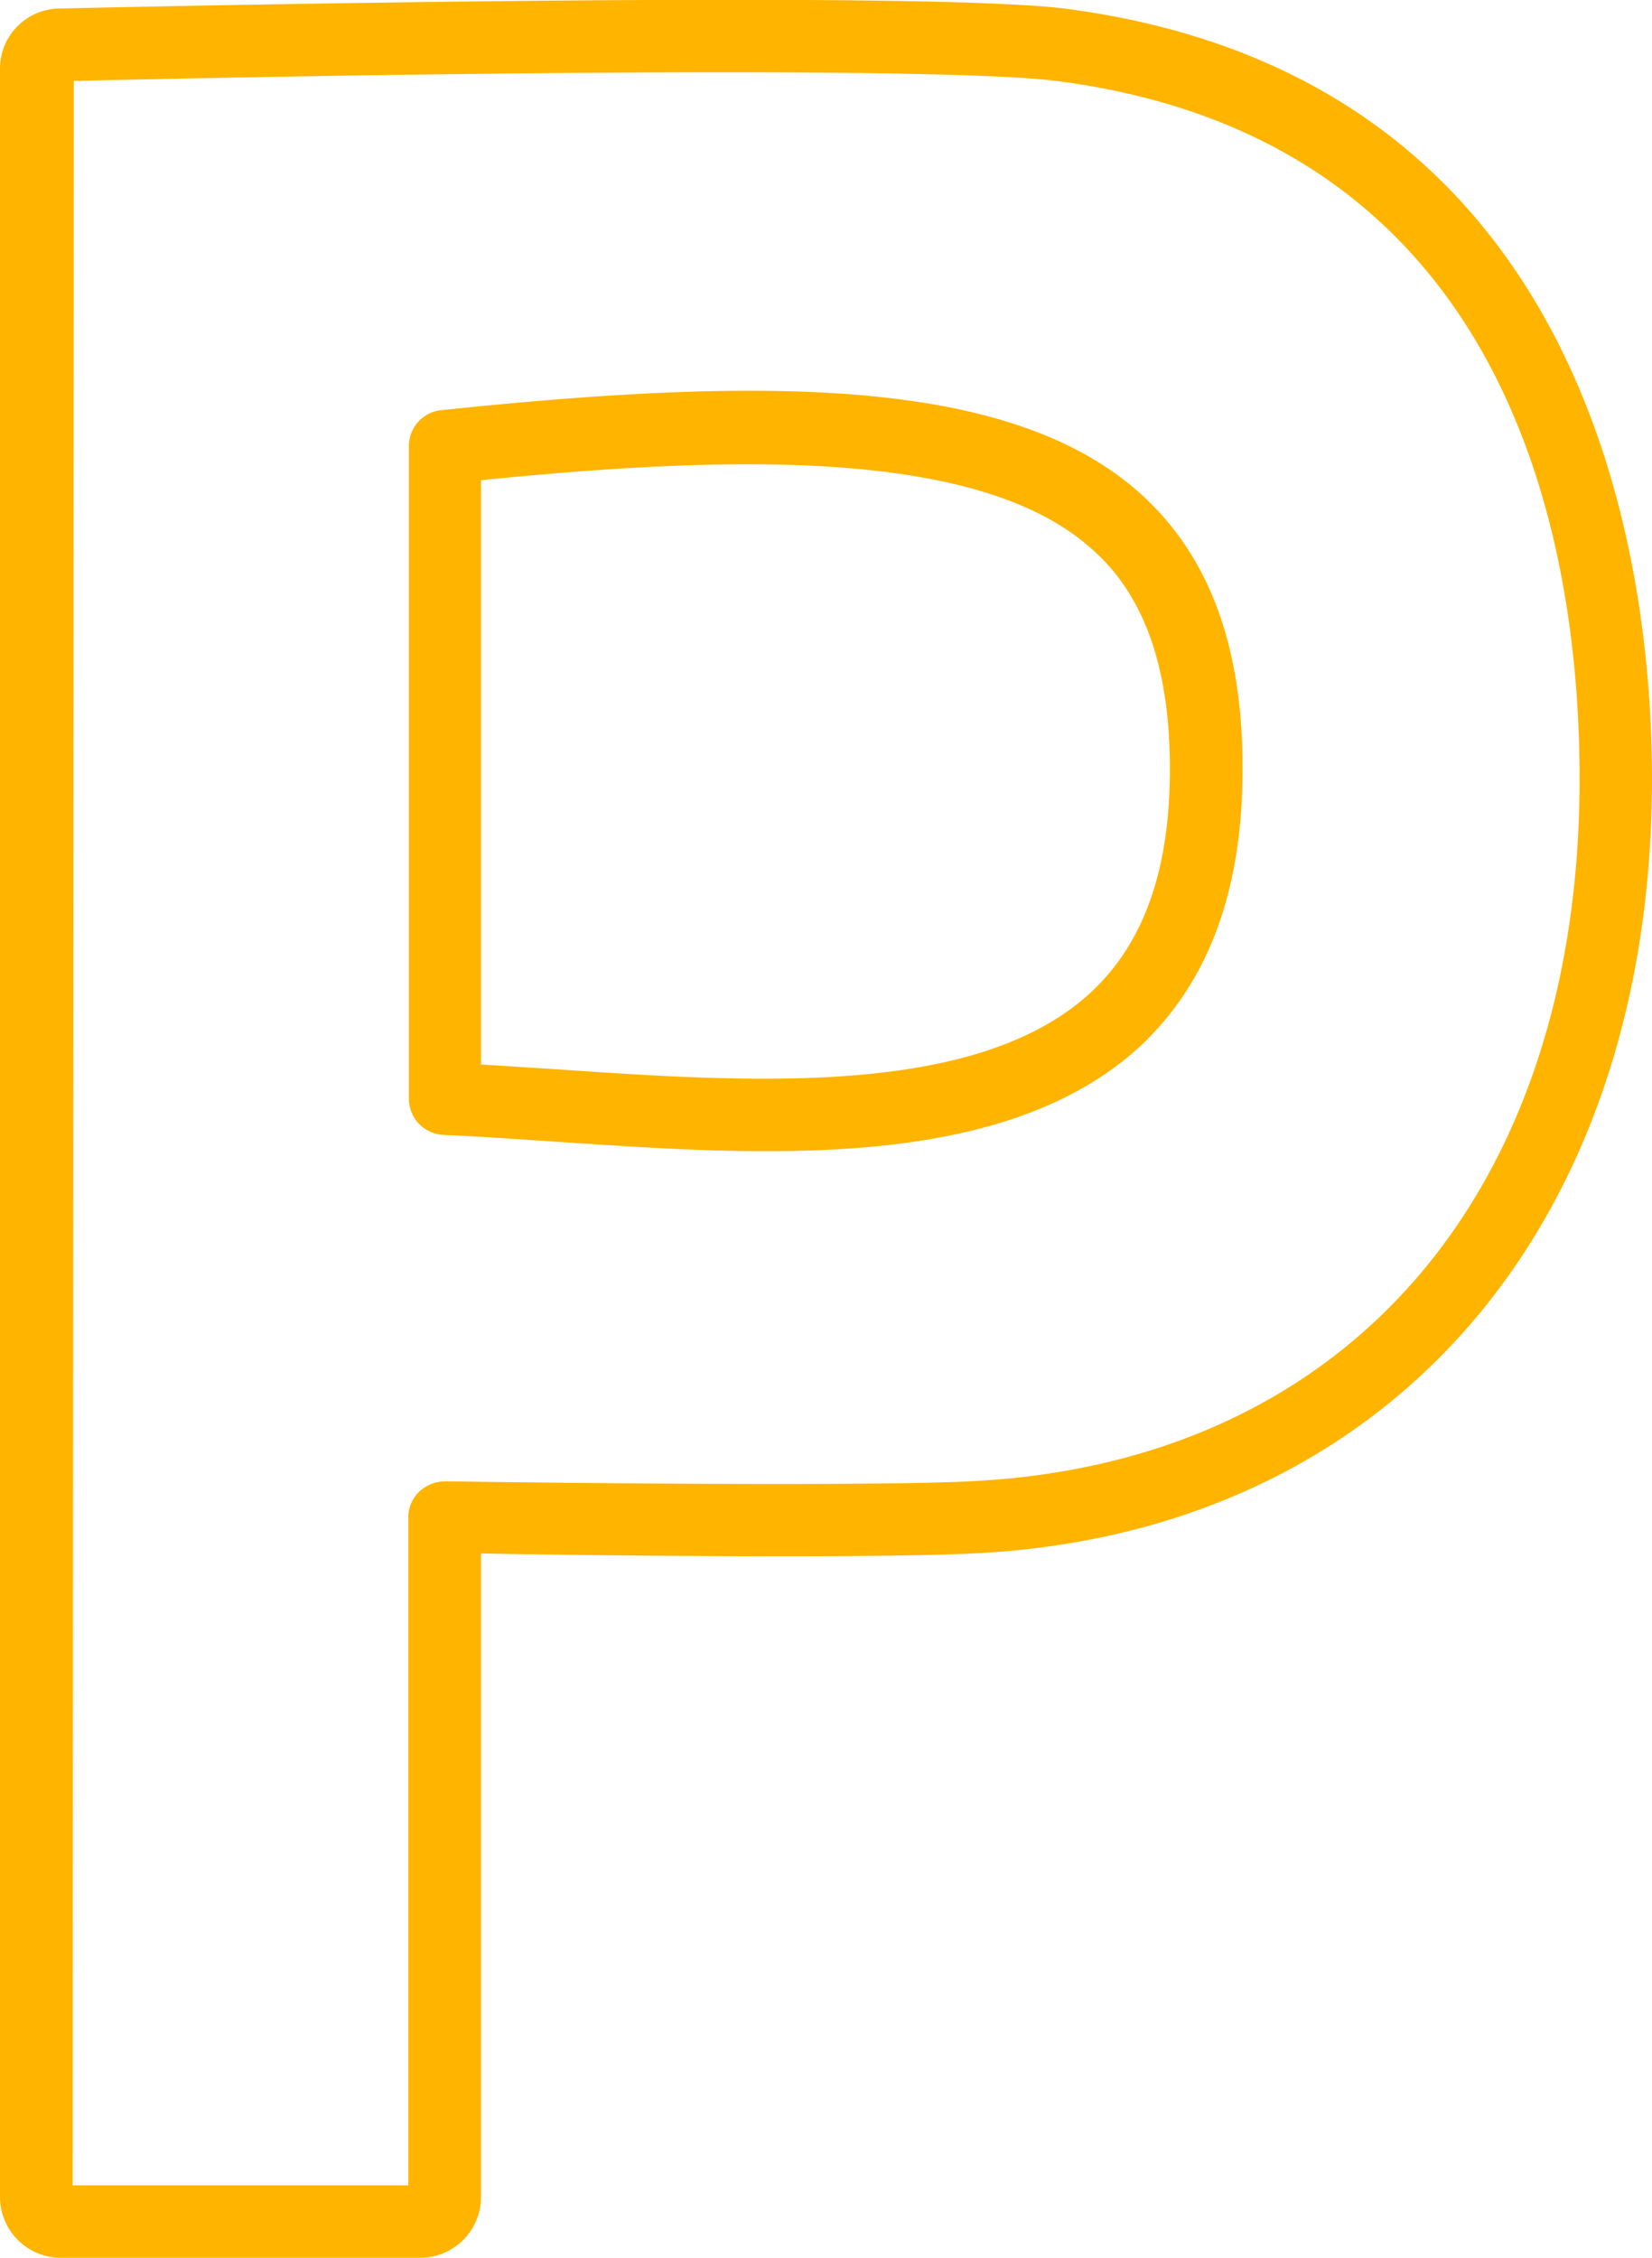
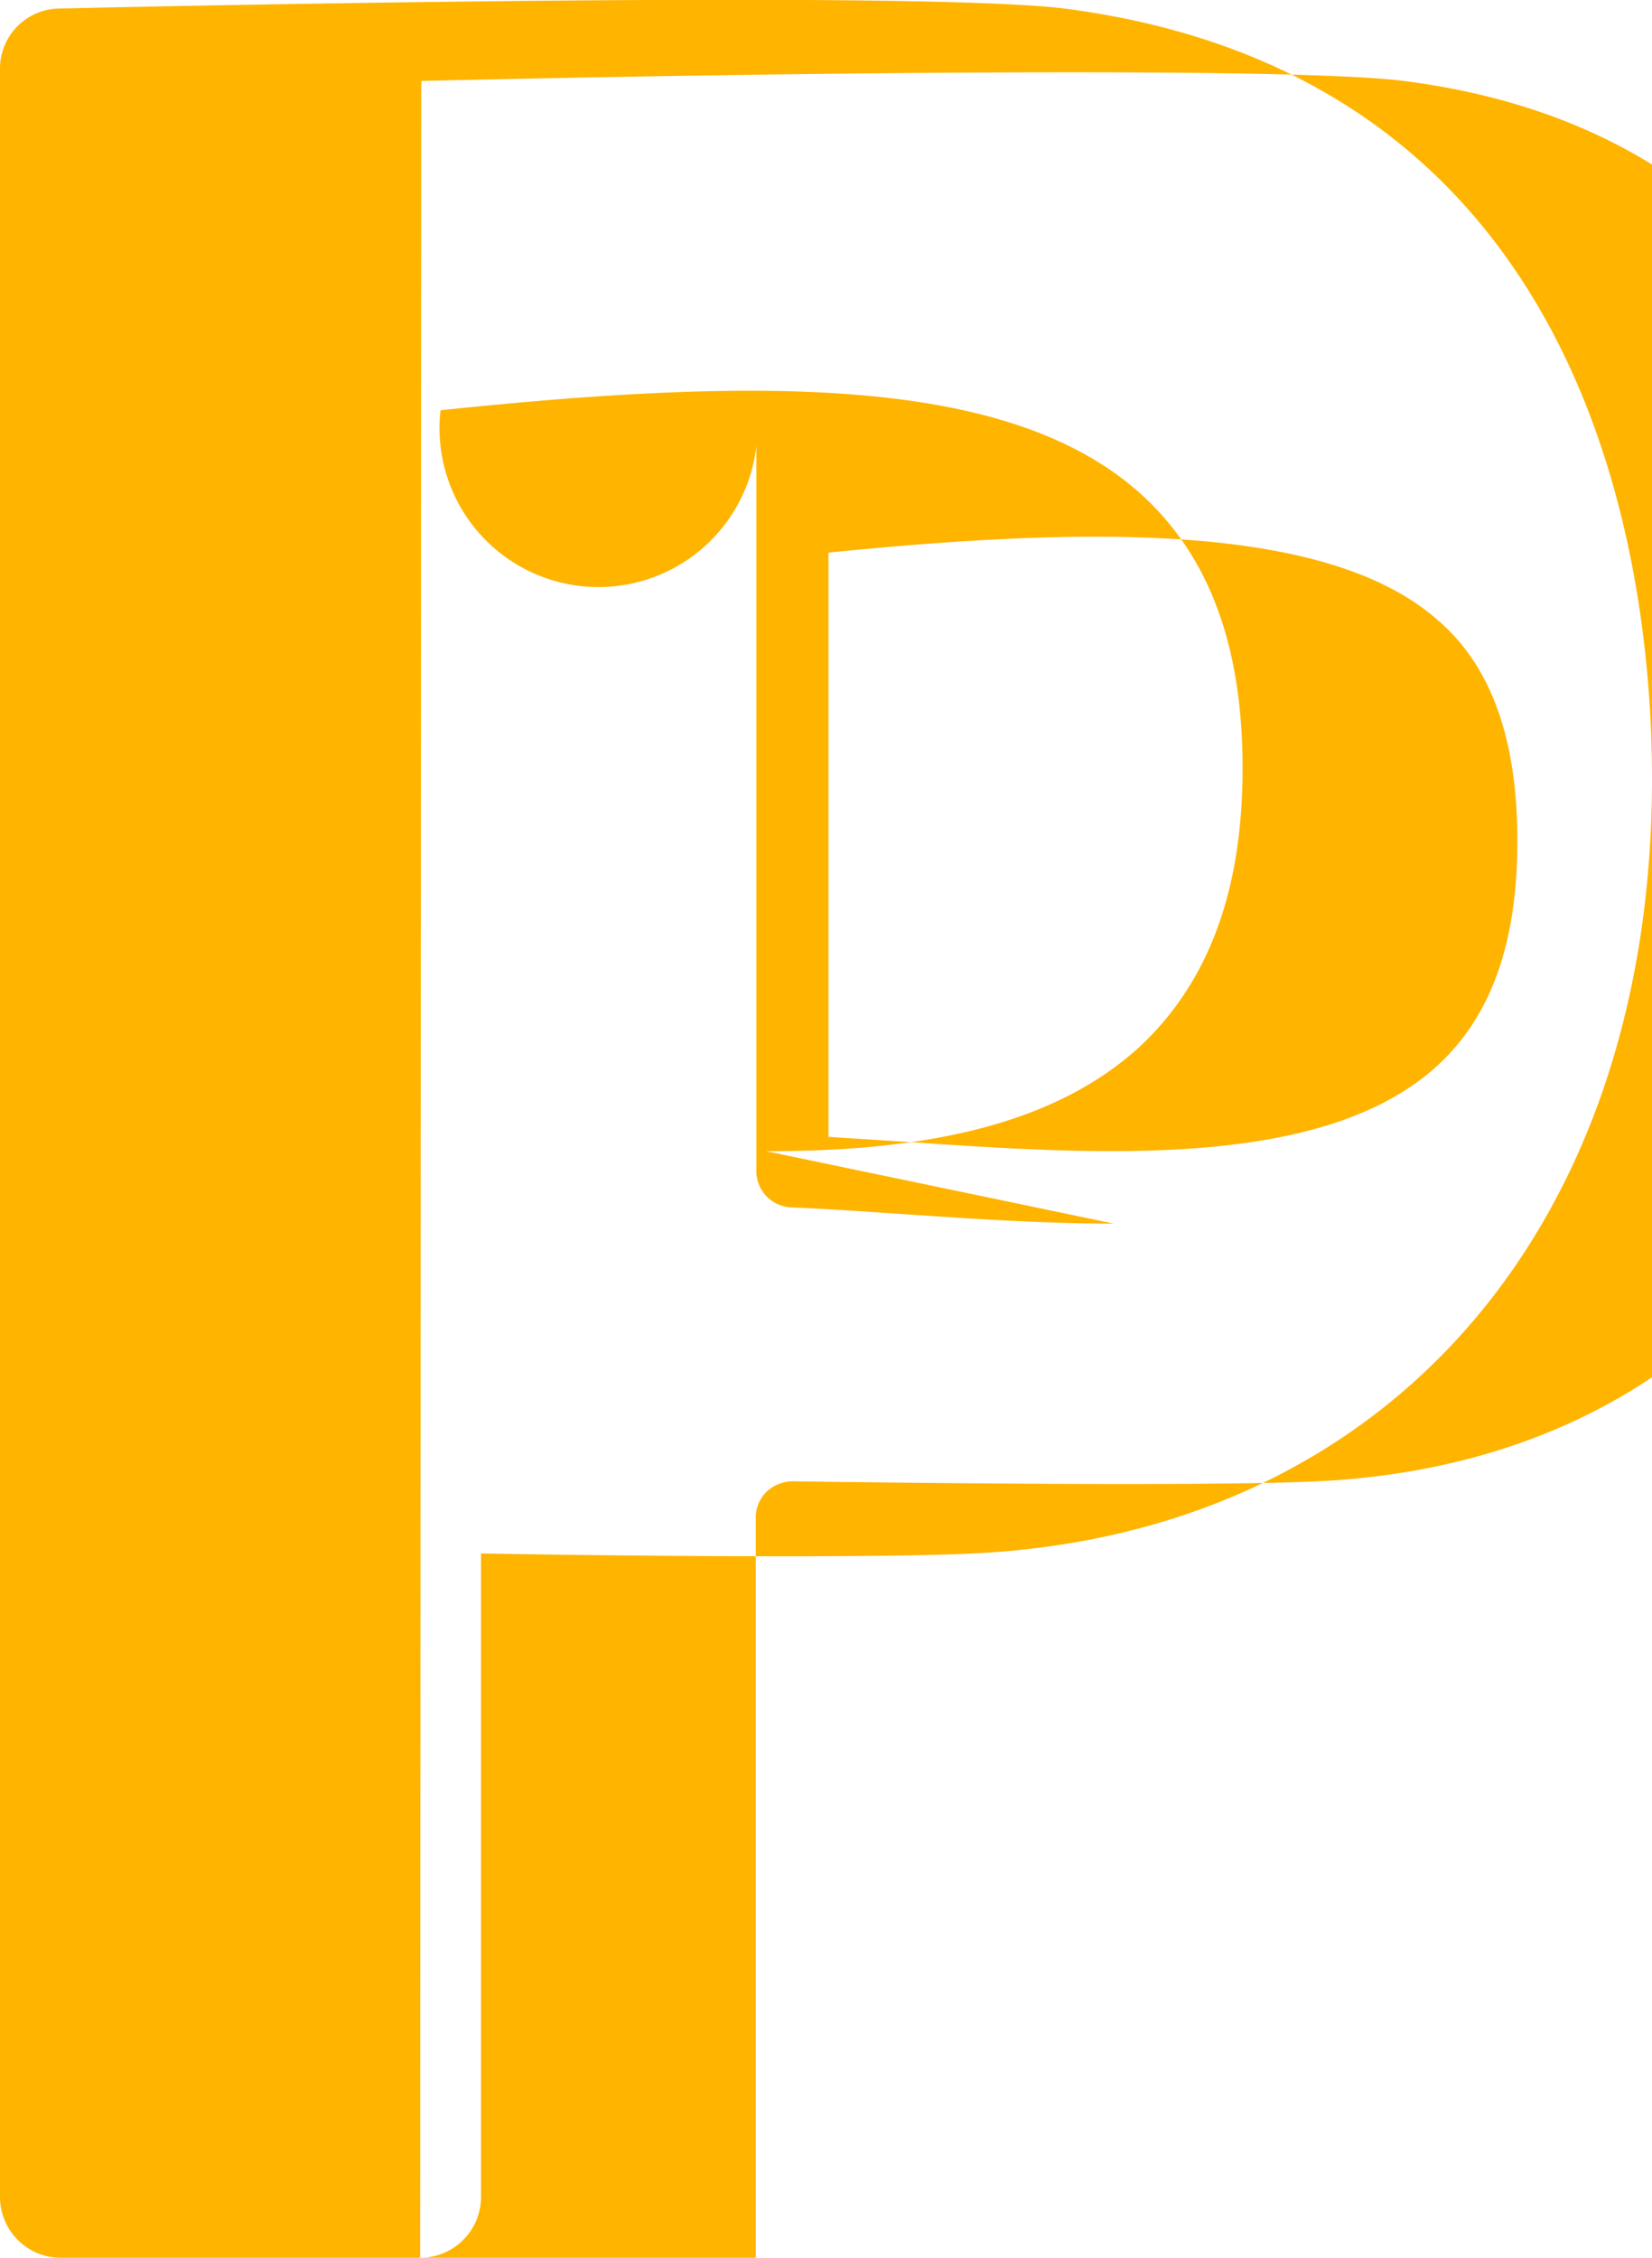
<svg xmlns="http://www.w3.org/2000/svg" width="60" height="82" viewBox="0 0 60 82">
-   <path d="M15.26 82h-13A2.21 2.21 0 010 79.8V2.5A2.18 2.18 0 012.16.31c5.16-.12 31.19-.65 36.5 0C57.92 2.8 60 20.7 60 28.28c0 16.39-9.68 27.43-24.67 28.14-3.95.19-14.16.07-17.86 0V79.8a2.21 2.21 0 01-2.21 2.2zM2.64 79.37h12.19V55.11a1.29 1.29 0 01.39-.93 1.4 1.4 0 011-.38c.14 0 14.36.22 19 0 13.66-.65 22.15-10.43 22.15-25.52 0-8.55-2.48-23.22-19-25.34-3.94-.5-21.58-.33-35.69 0zm25.19-37.56c-2.57 0-5.2-.18-7.72-.35-1.39-.09-2.74-.19-4-.24a1.32 1.32 0 01-1.26-1.31V16.2A1.31 1.31 0 0116 14.9c11.83-1.24 20.67-1.2 25.39 3 2.51 2.25 3.74 5.52 3.74 10s-1.25 7.78-3.72 10.1c-3.33 3.06-8.34 3.81-13.58 3.81zm-10.36-3.15l2.82.18c7.12.49 15.19 1 19.31-2.78 1.95-1.8 2.89-4.47 2.89-8.14s-.93-6.33-2.86-8c-4.06-3.63-13-3.4-22.16-2.48z" fill="#ffb400" data-name="レイヤー 2" />
+   <path d="M15.26 82h-13A2.21 2.21 0 010 79.8V2.5A2.18 2.18 0 012.16.31c5.16-.12 31.19-.65 36.5 0C57.92 2.8 60 20.7 60 28.28c0 16.39-9.68 27.43-24.67 28.14-3.95.19-14.16.07-17.86 0V79.8a2.21 2.21 0 01-2.21 2.2zh12.19V55.11a1.29 1.29 0 01.39-.93 1.4 1.4 0 011-.38c.14 0 14.36.22 19 0 13.66-.65 22.15-10.43 22.15-25.52 0-8.55-2.48-23.22-19-25.34-3.94-.5-21.58-.33-35.69 0zm25.19-37.56c-2.57 0-5.2-.18-7.72-.35-1.39-.09-2.74-.19-4-.24a1.32 1.32 0 01-1.26-1.31V16.2A1.31 1.31 0 0116 14.9c11.83-1.24 20.67-1.2 25.39 3 2.51 2.25 3.74 5.52 3.74 10s-1.25 7.78-3.72 10.1c-3.33 3.06-8.34 3.81-13.58 3.81zm-10.36-3.15l2.82.18c7.12.49 15.19 1 19.31-2.78 1.95-1.8 2.89-4.47 2.89-8.14s-.93-6.33-2.86-8c-4.06-3.63-13-3.4-22.16-2.48z" fill="#ffb400" data-name="レイヤー 2" />
</svg>